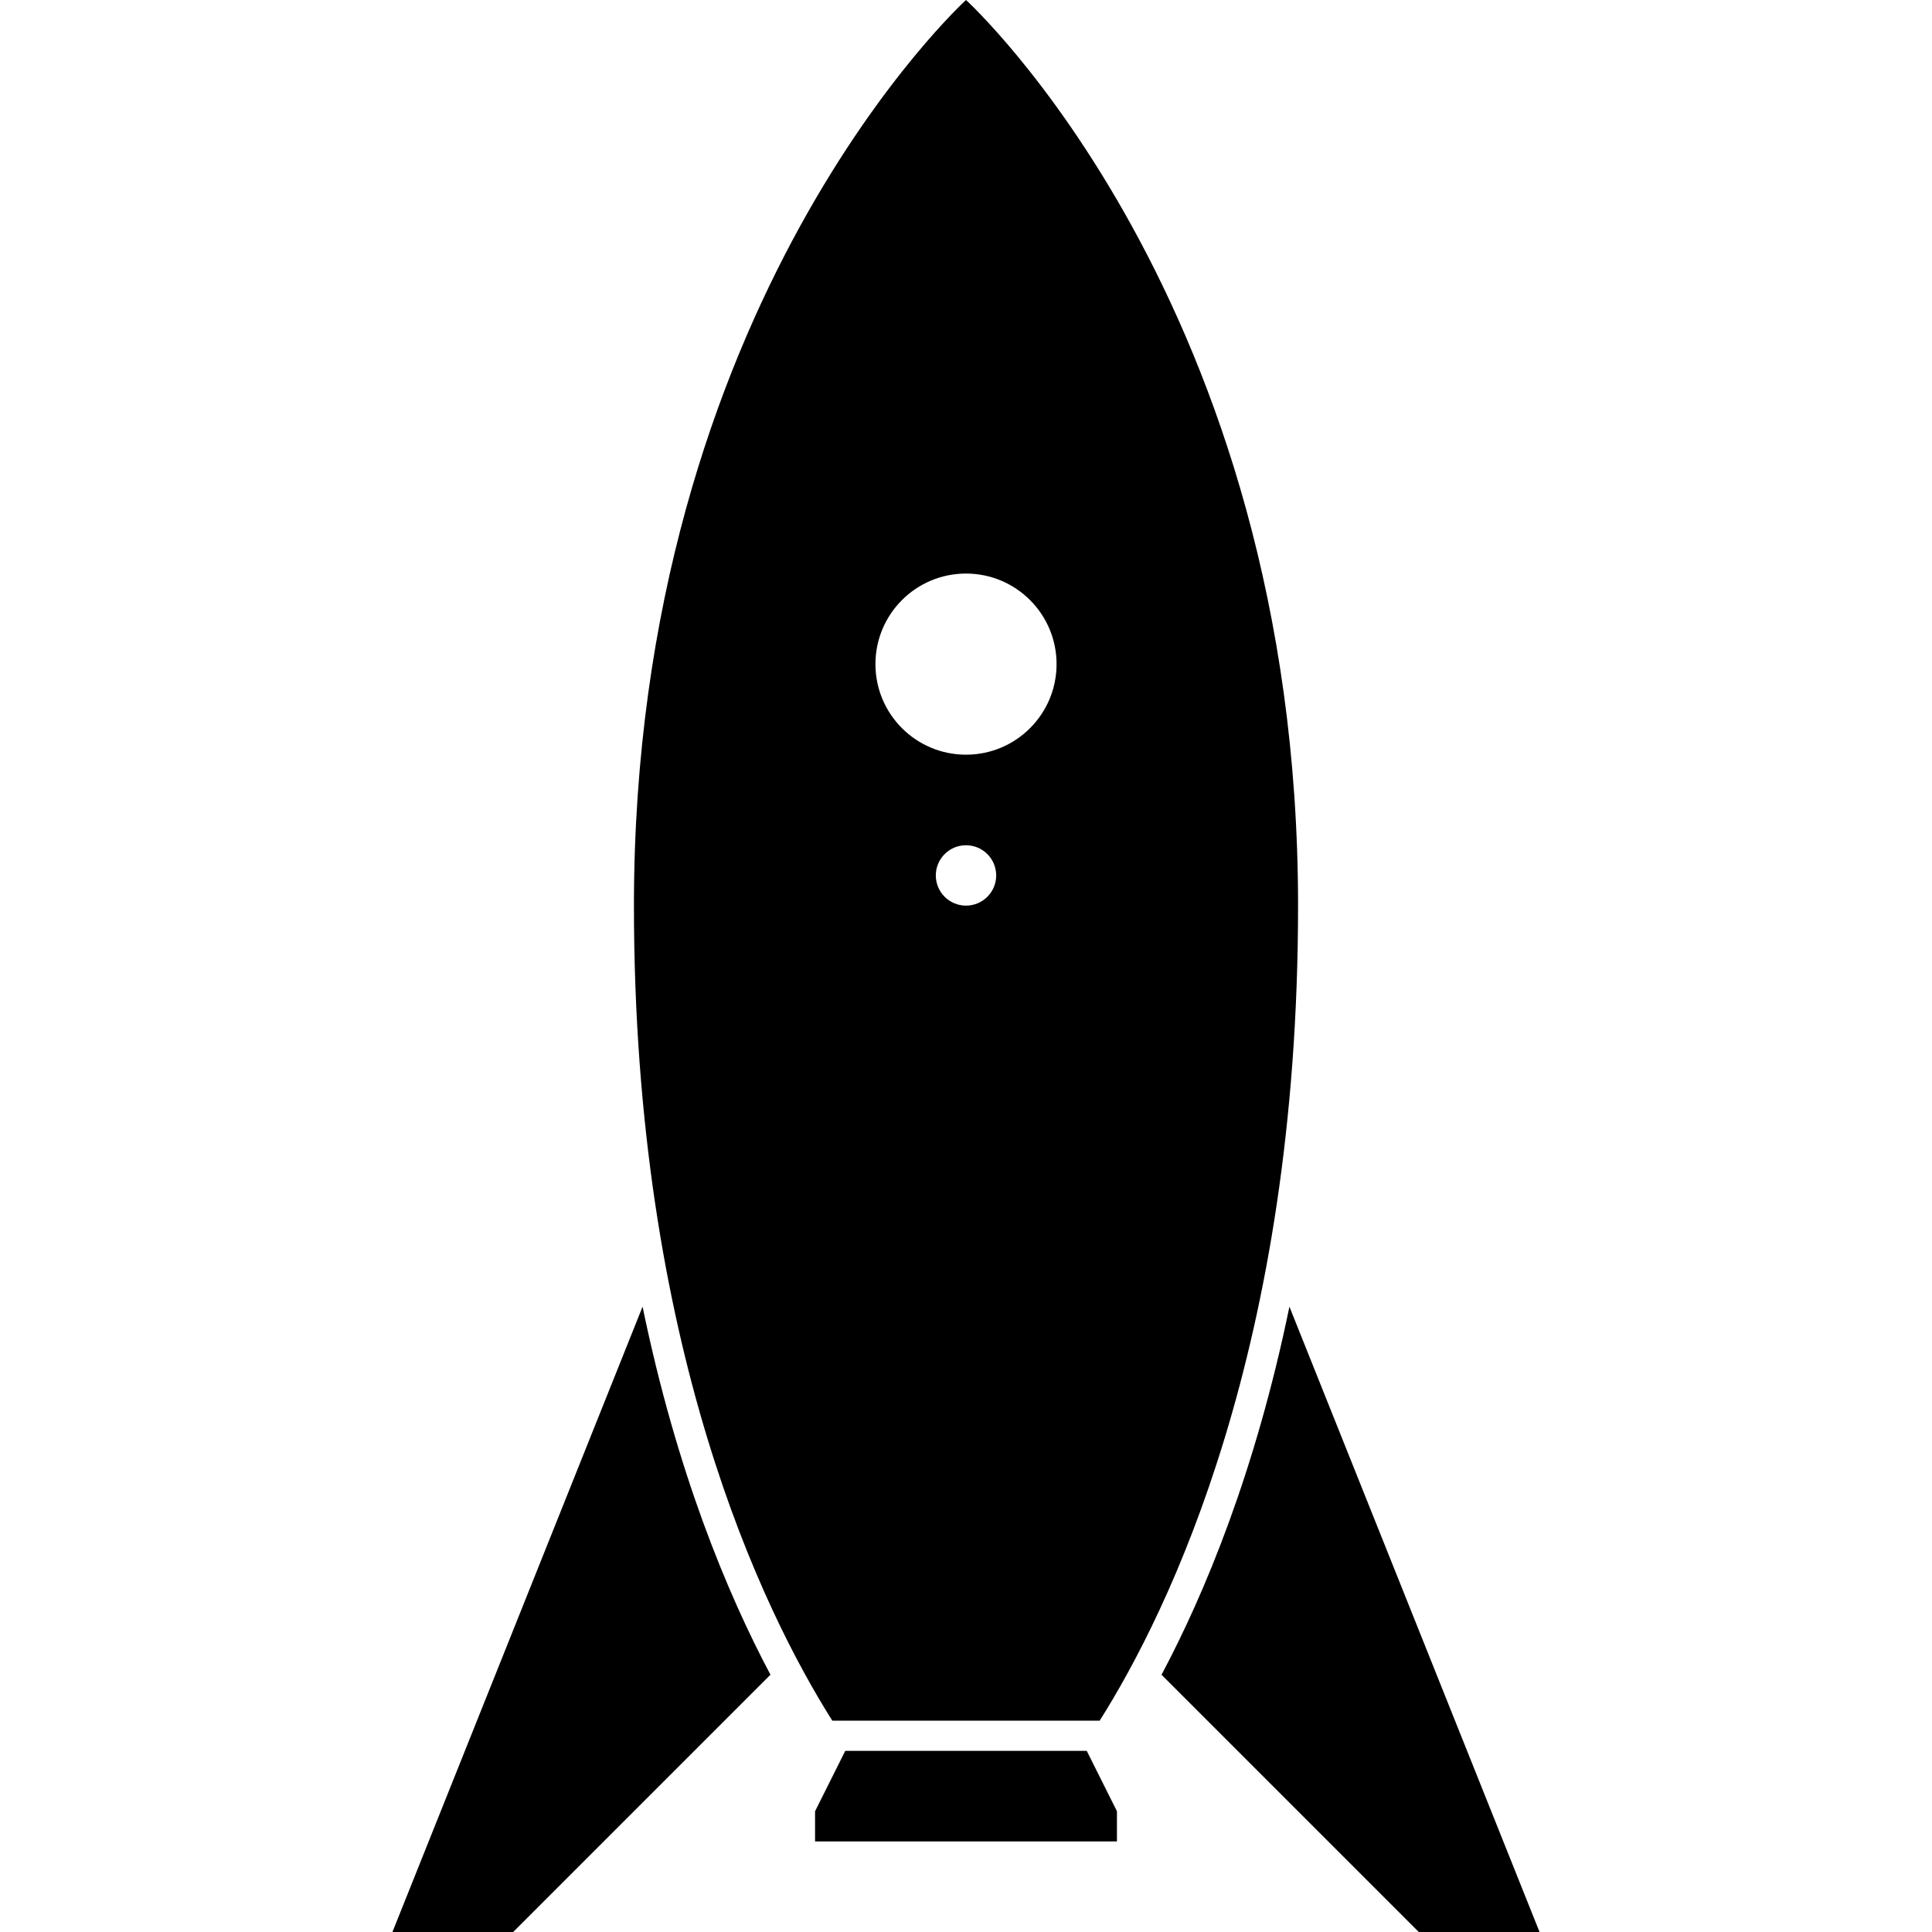
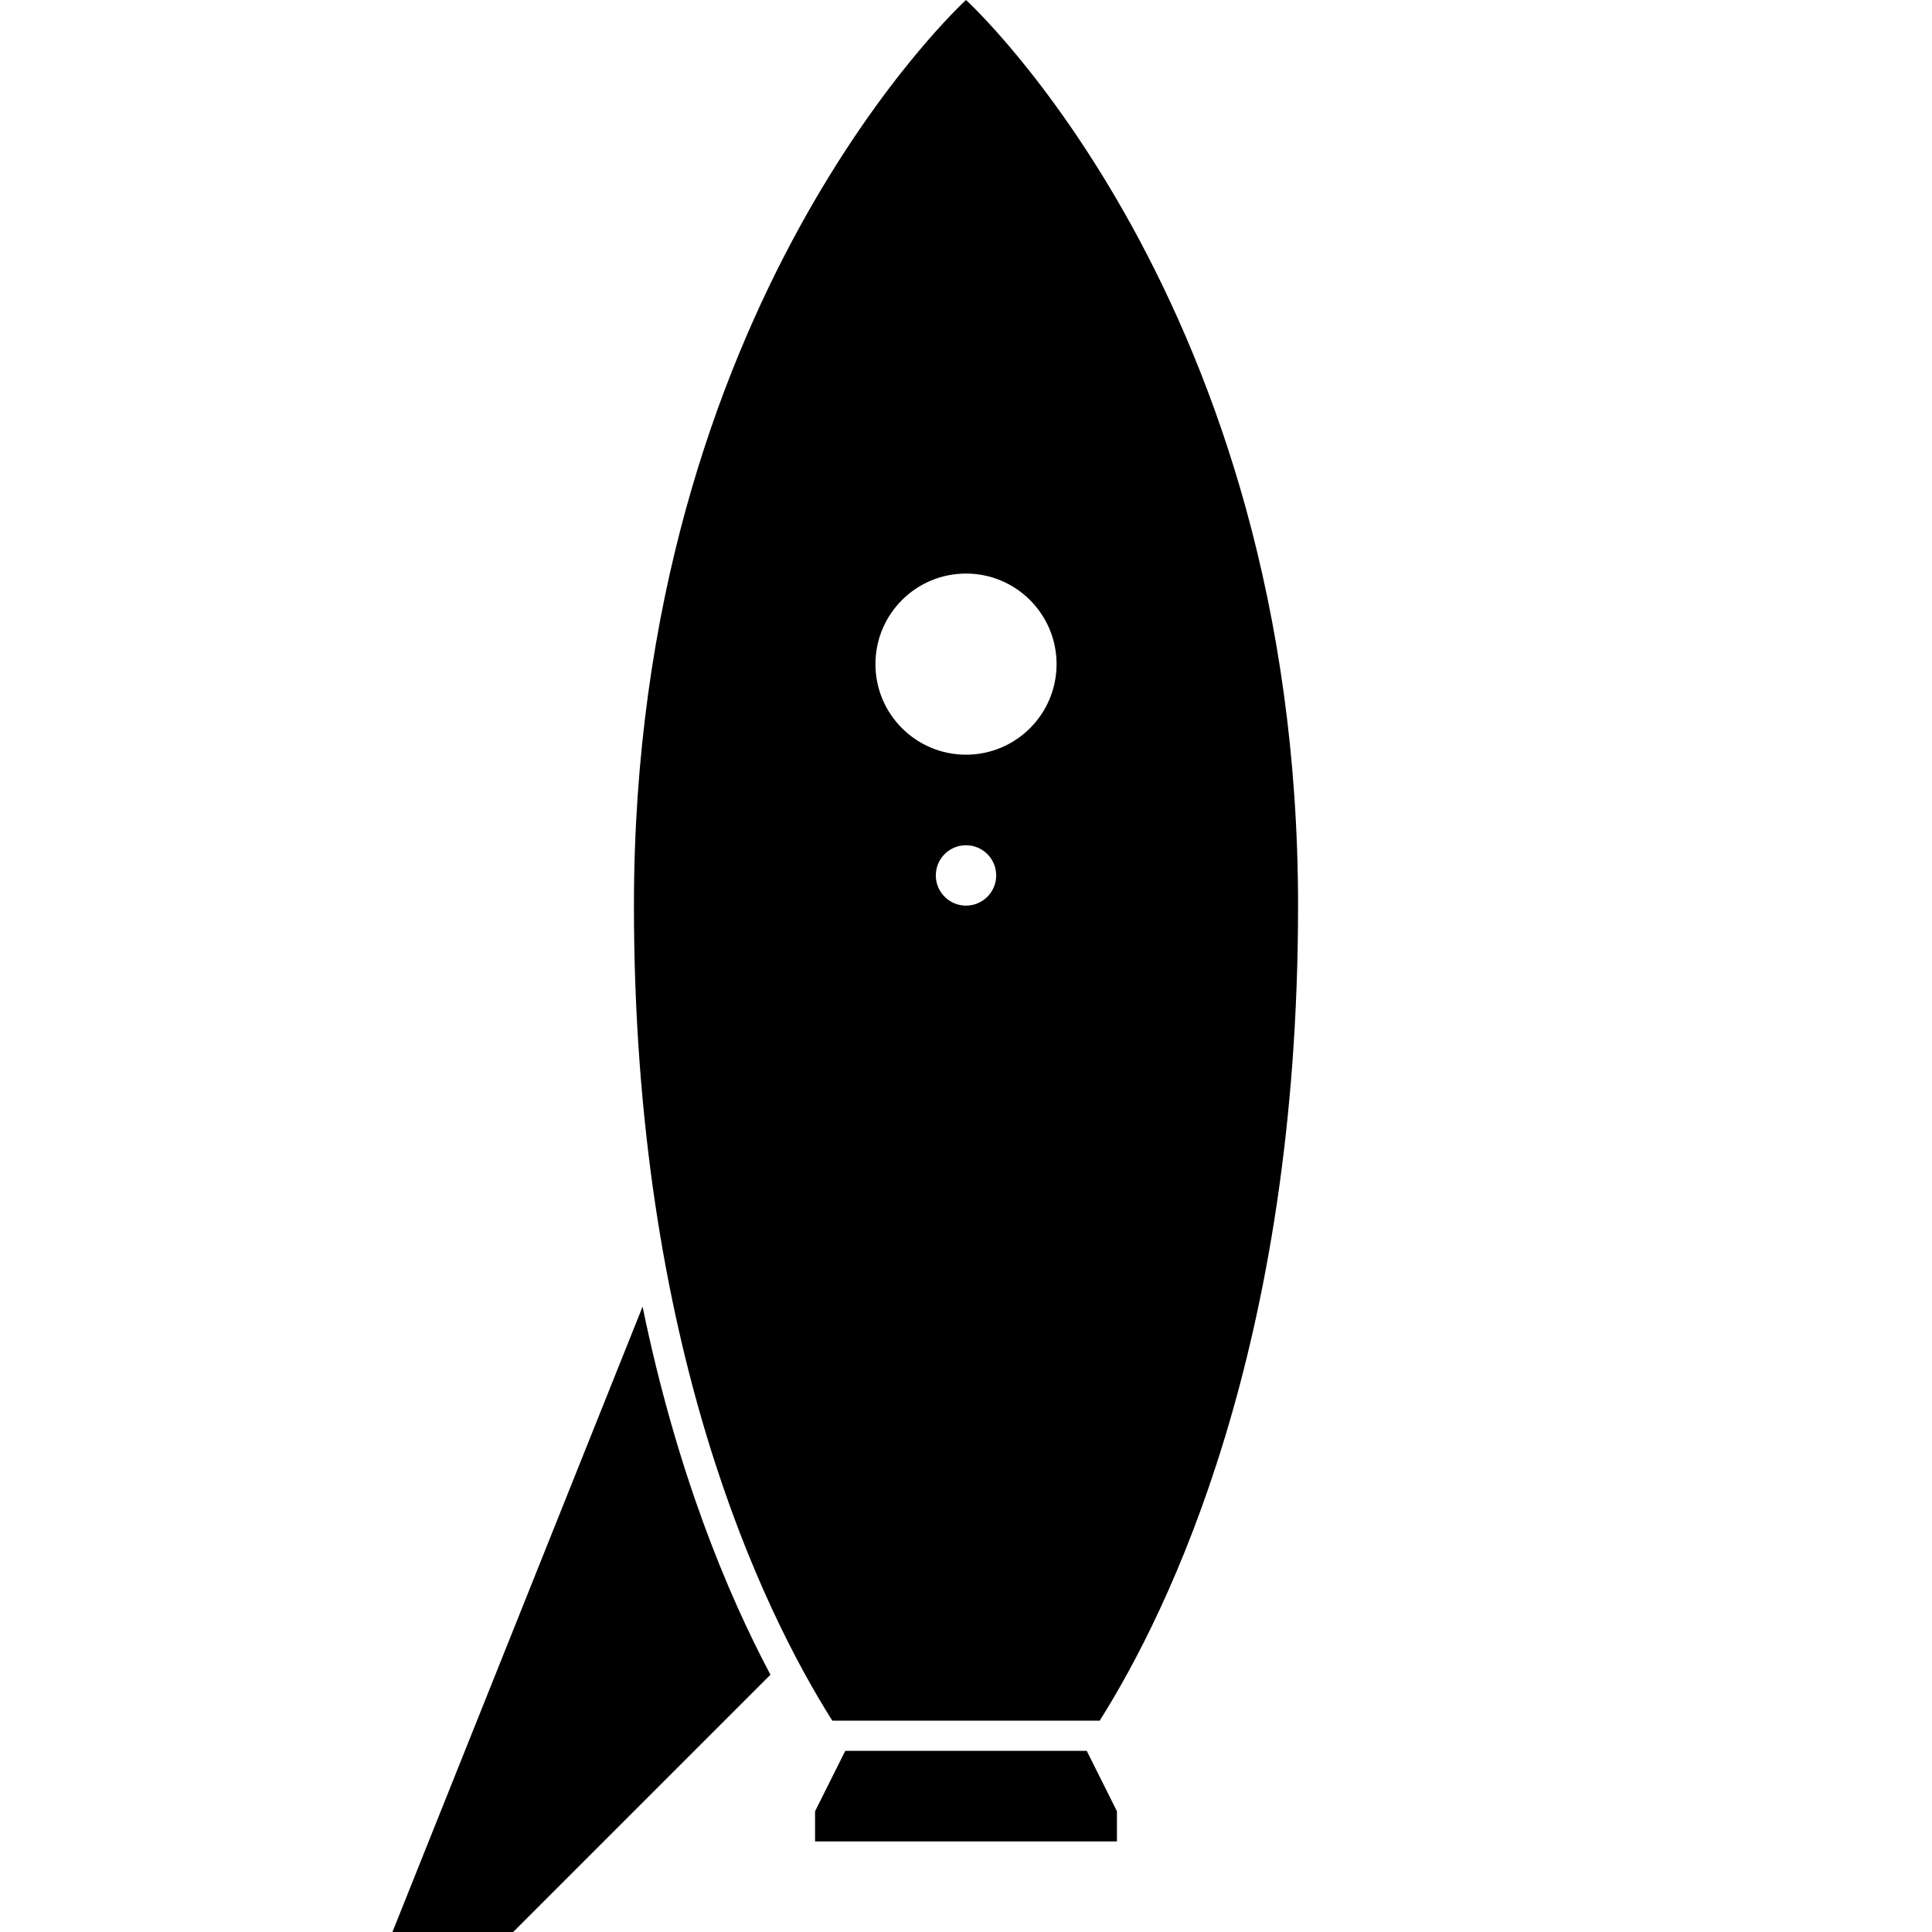
<svg xmlns="http://www.w3.org/2000/svg" class="iconic iconic-rocket" width="128" height="128" viewBox="0 0 128 128">
  <g class="iconic-metadata">
    <title>Rocket</title>
  </g>
  <g class="iconic-rocket-lg iconic-container iconic-lg" data-width="76" data-height="128" display="inline" transform="translate(26)">
    <path d="M16.572 86.571l-16.572 41.429h8l17.045-17.045c-2.858-5.381-6.216-13.433-8.473-24.385z" class="iconic-rocket-fin iconic-rocket-fin-left iconic-property-accent iconic-property-fill" />
-     <path d="M59.428 86.571c-2.257 10.951-5.615 19.004-8.473 24.385l17.045 17.045h8l-16.572-41.429z" class="iconic-rocket-fin iconic-rocket-fin-right iconic-property-accent iconic-property-fill" />
    <path class="iconic-rocket-thruster iconic-property-fill" d="M46 116h-16l-2 4v2h20v-2z" />
    <path d="M38 0s-22 20-22 60c0 29.238 8.543 46.709 13.143 54h17.713c4.6-7.291 13.144-24.762 13.144-54 0-40-22-60-22-60zm0 60c-1.105 0-2-.895-2-2s.895-2 2-2 2 .895 2 2-.895 2-2 2zm0-10c-3.314 0-6-2.686-6-6s2.686-6 6-6 6 2.686 6 6-2.686 6-6 6z" class="iconic-rocket-body iconic-property-fill" />
  </g>
  <g class="iconic-rocket-md iconic-container iconic-md" data-width="21" data-height="32" display="none" transform="scale(4) translate(5)">
    <path d="M4.588 21.296l-4.588 10.704h3l4.027-4.027c-.81-1.347-1.814-3.522-2.44-6.677z" class="iconic-rocket-fin iconic-rocket-fin-left iconic-property-accent iconic-property-fill" />
    <path d="M16.413 21.296c-.625 3.155-1.629 5.33-2.44 6.677l4.027 4.027h3l-4.587-10.704z" class="iconic-rocket-fin iconic-rocket-fin-right iconic-property-accent iconic-property-fill" />
-     <path d="M10.5 0s-5.5 5-5.5 15 4 14 4 14h3s4-4 4-14-5.5-15-5.5-15zm0 12c-.828 0-1.5-.672-1.5-1.5s.672-1.5 1.5-1.5 1.5.672 1.5 1.5-.672 1.5-1.5 1.5z" class="iconic-rocket-body iconic-property-fill" />
  </g>
  <g class="iconic-rocket-sm iconic-container iconic-sm" data-width="12" data-height="16" display="none" transform="scale(8) translate(2)">
    <path d="M2.234 9.856l-2.234 6.144h1l2.468-2.468c-.44-.787-.945-1.992-1.234-3.676z" class="iconic-rocket-fin iconic-rocket-fin-left iconic-property-accent iconic-property-fill" />
    <path d="M9.766 9.856c-.289 1.684-.794 2.889-1.234 3.676l2.468 2.468h1l-2.234-6.144z" class="iconic-rocket-fin iconic-rocket-fin-right iconic-property-accent iconic-property-fill" />
-     <path d="M6 0s-3 2-3 7 2 7 2 7h2s2-2 2-7-3-7-3-7zm0 6c-.552 0-1-.448-1-1s.448-1 1-1 1 .448 1 1-.448 1-1 1z" class="iconic-rocket-body iconic-property-fill" />
  </g>
</svg>